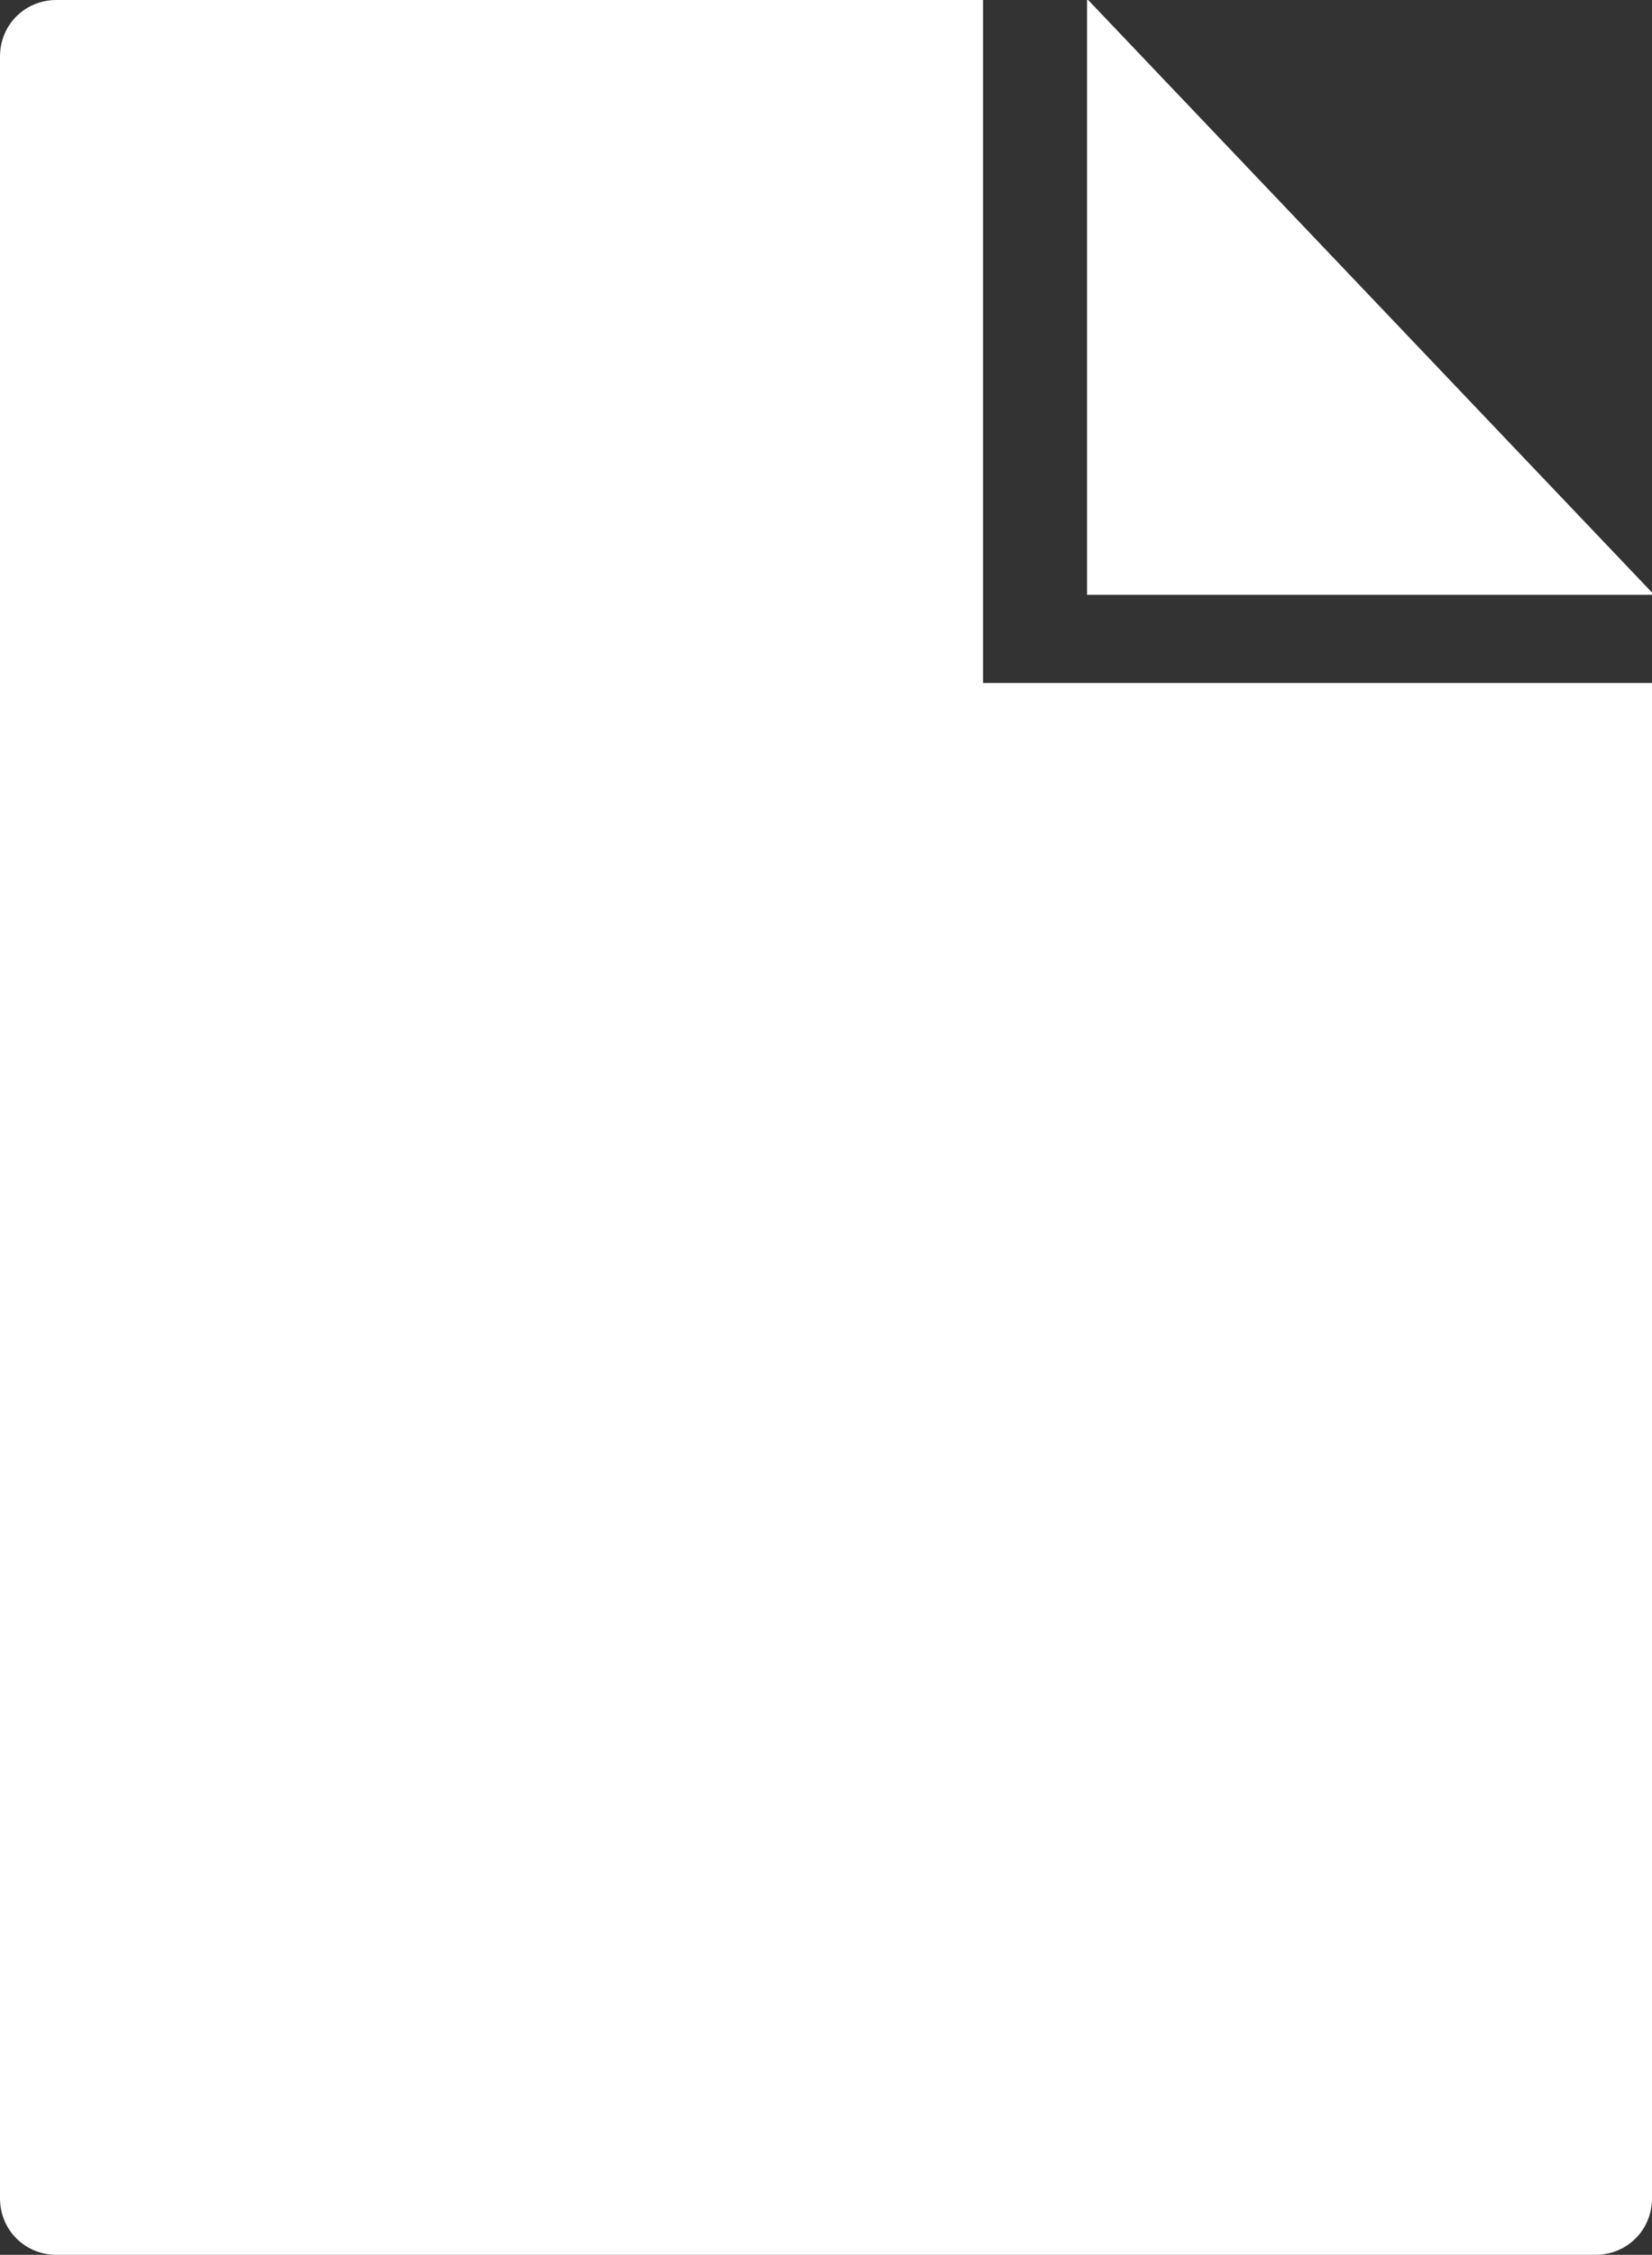
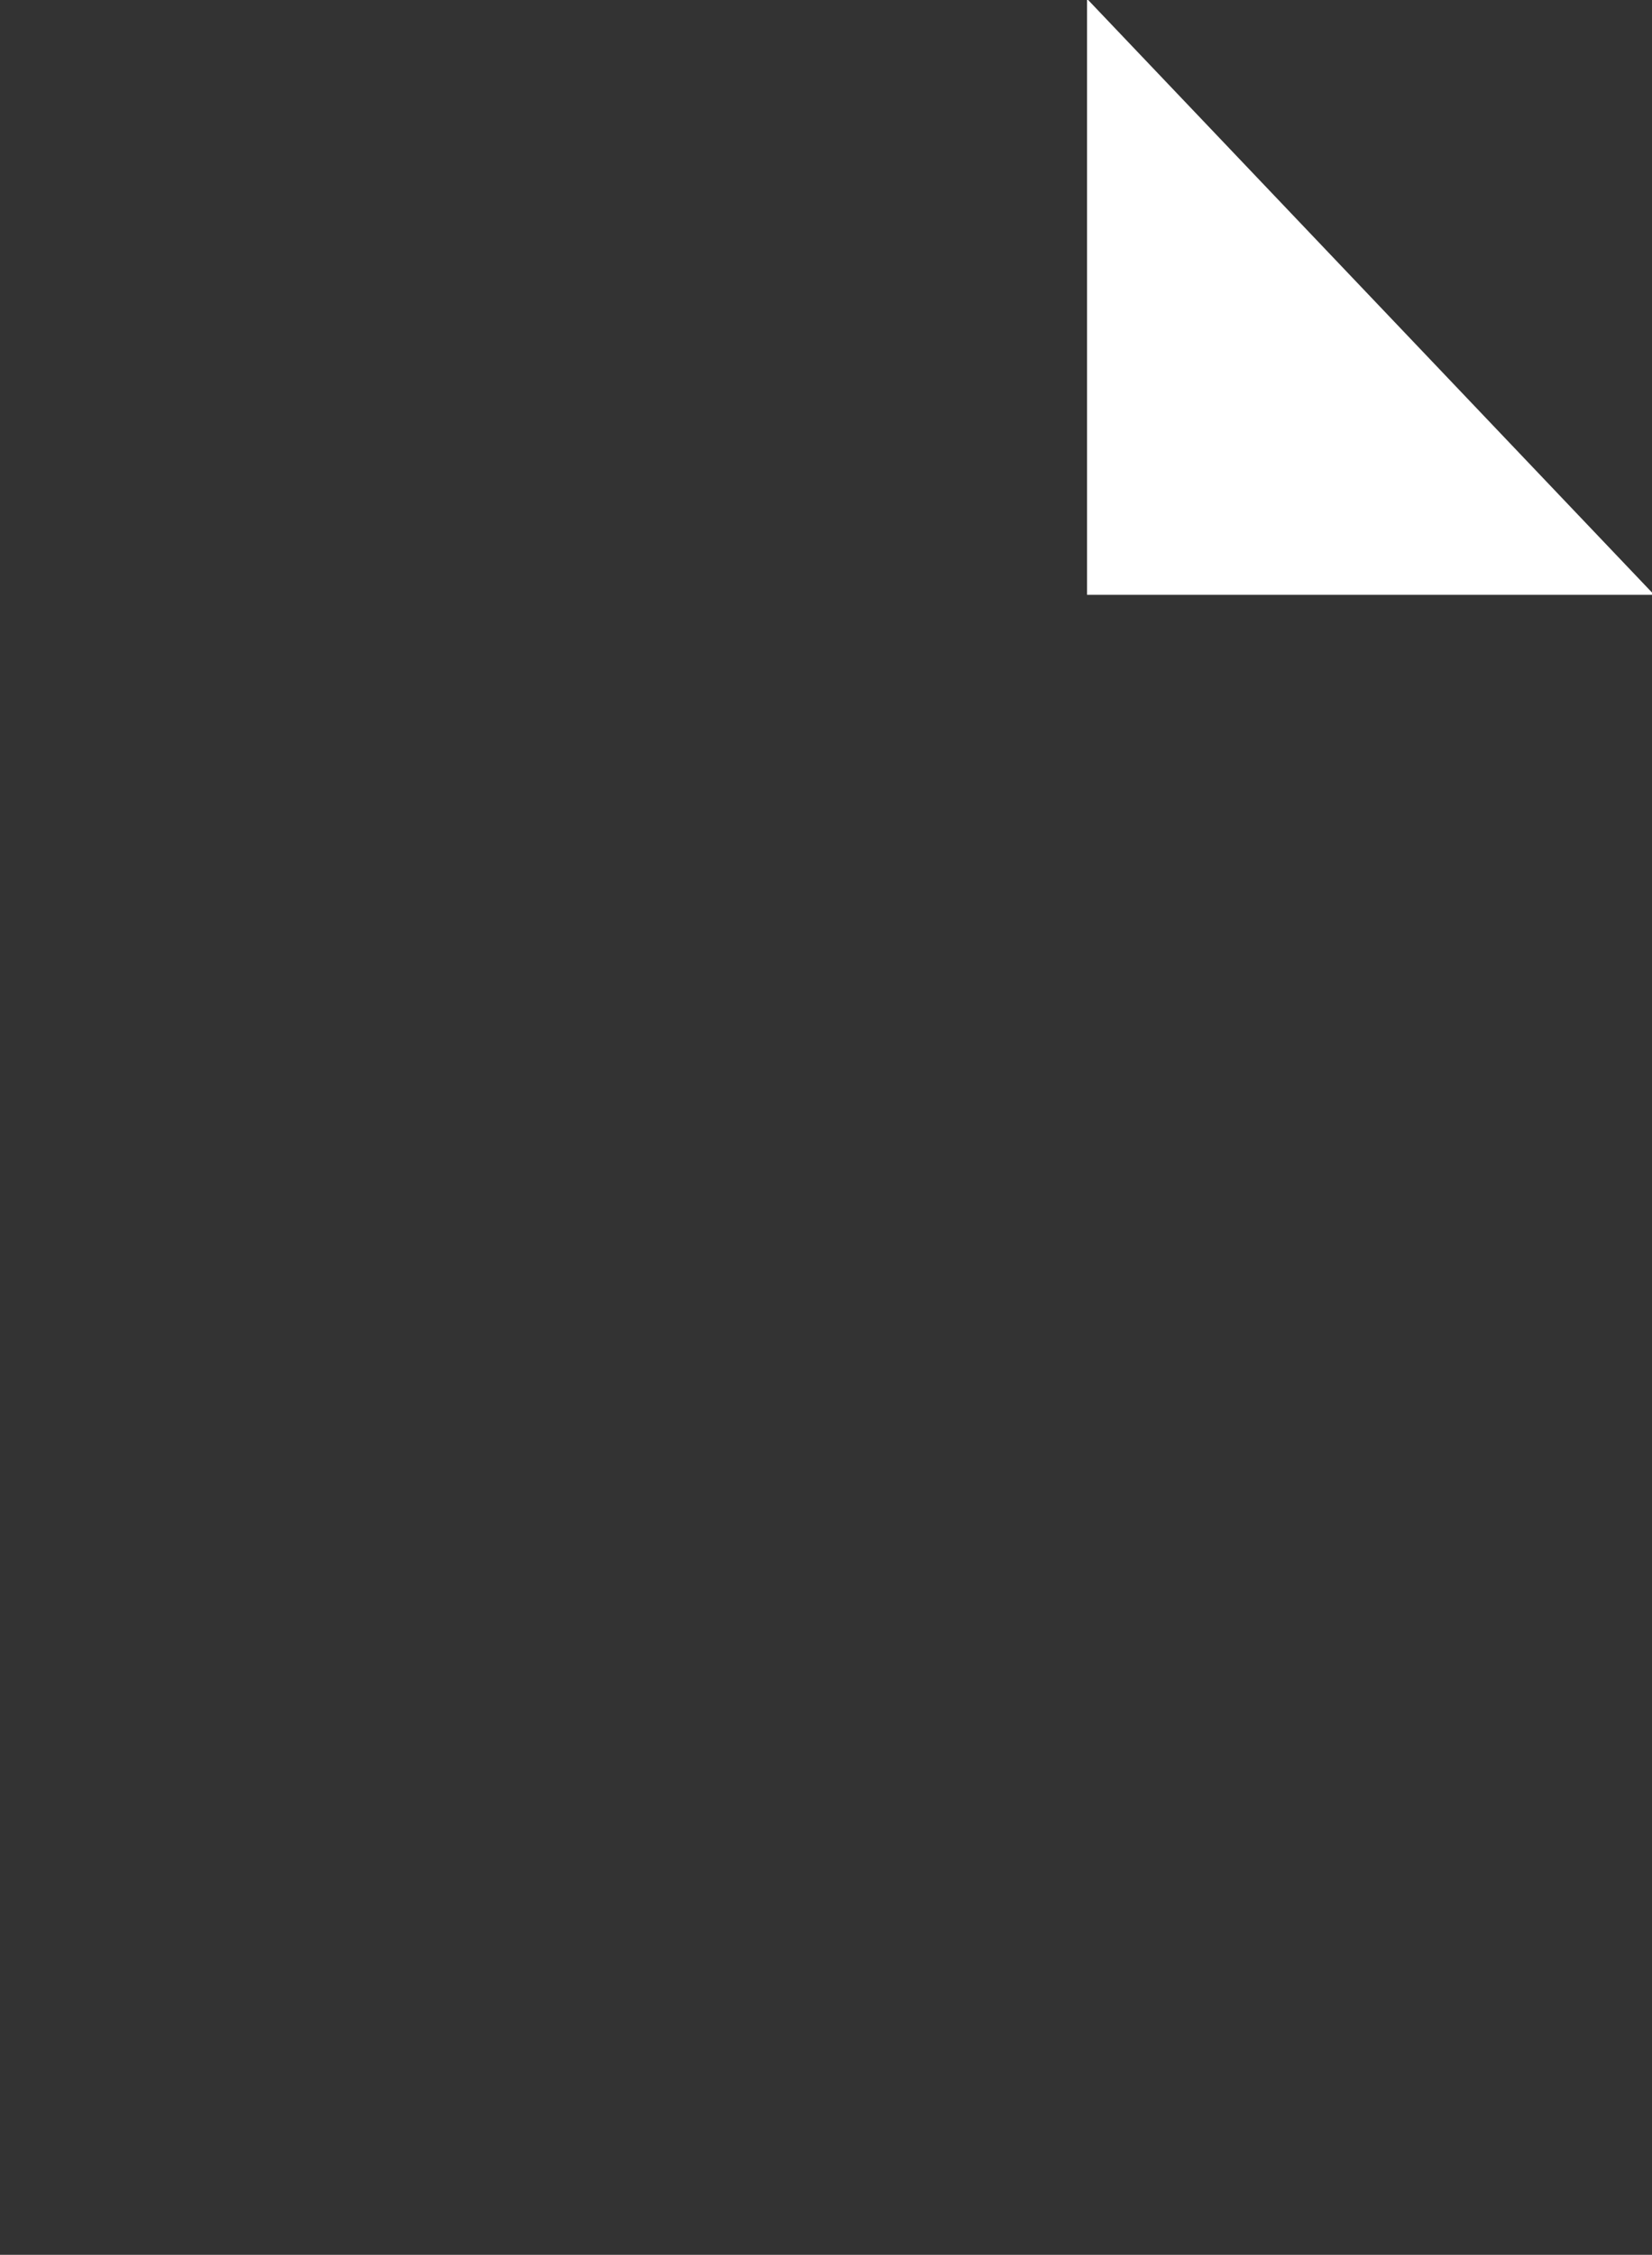
<svg xmlns="http://www.w3.org/2000/svg" id="_レイヤー_2" viewBox="0 0 14.62 19.94">
  <rect x="0" y="0" width="14.62" height="19.94" fill="#333333" stroke="none" />
  <defs>
    <style>.cls-1{fill:#fff;}</style>
  </defs>
  <g id="_レイヤー_1-2">
    <g>
-       <path class="cls-1" d="M8.7,6.04V0H.5C.22,0,0,.22,0,.5V19.44c0,.28,.22,.5,.5,.5H14.12c.28,0,.5-.22,.5-.5V6.04h-5.92Z" />
      <polygon class="cls-1" points="14.62 5.26 14.62 5.24 9.63 0 9.62 0 9.62 5.26 14.62 5.26" />
    </g>
  </g>
</svg>